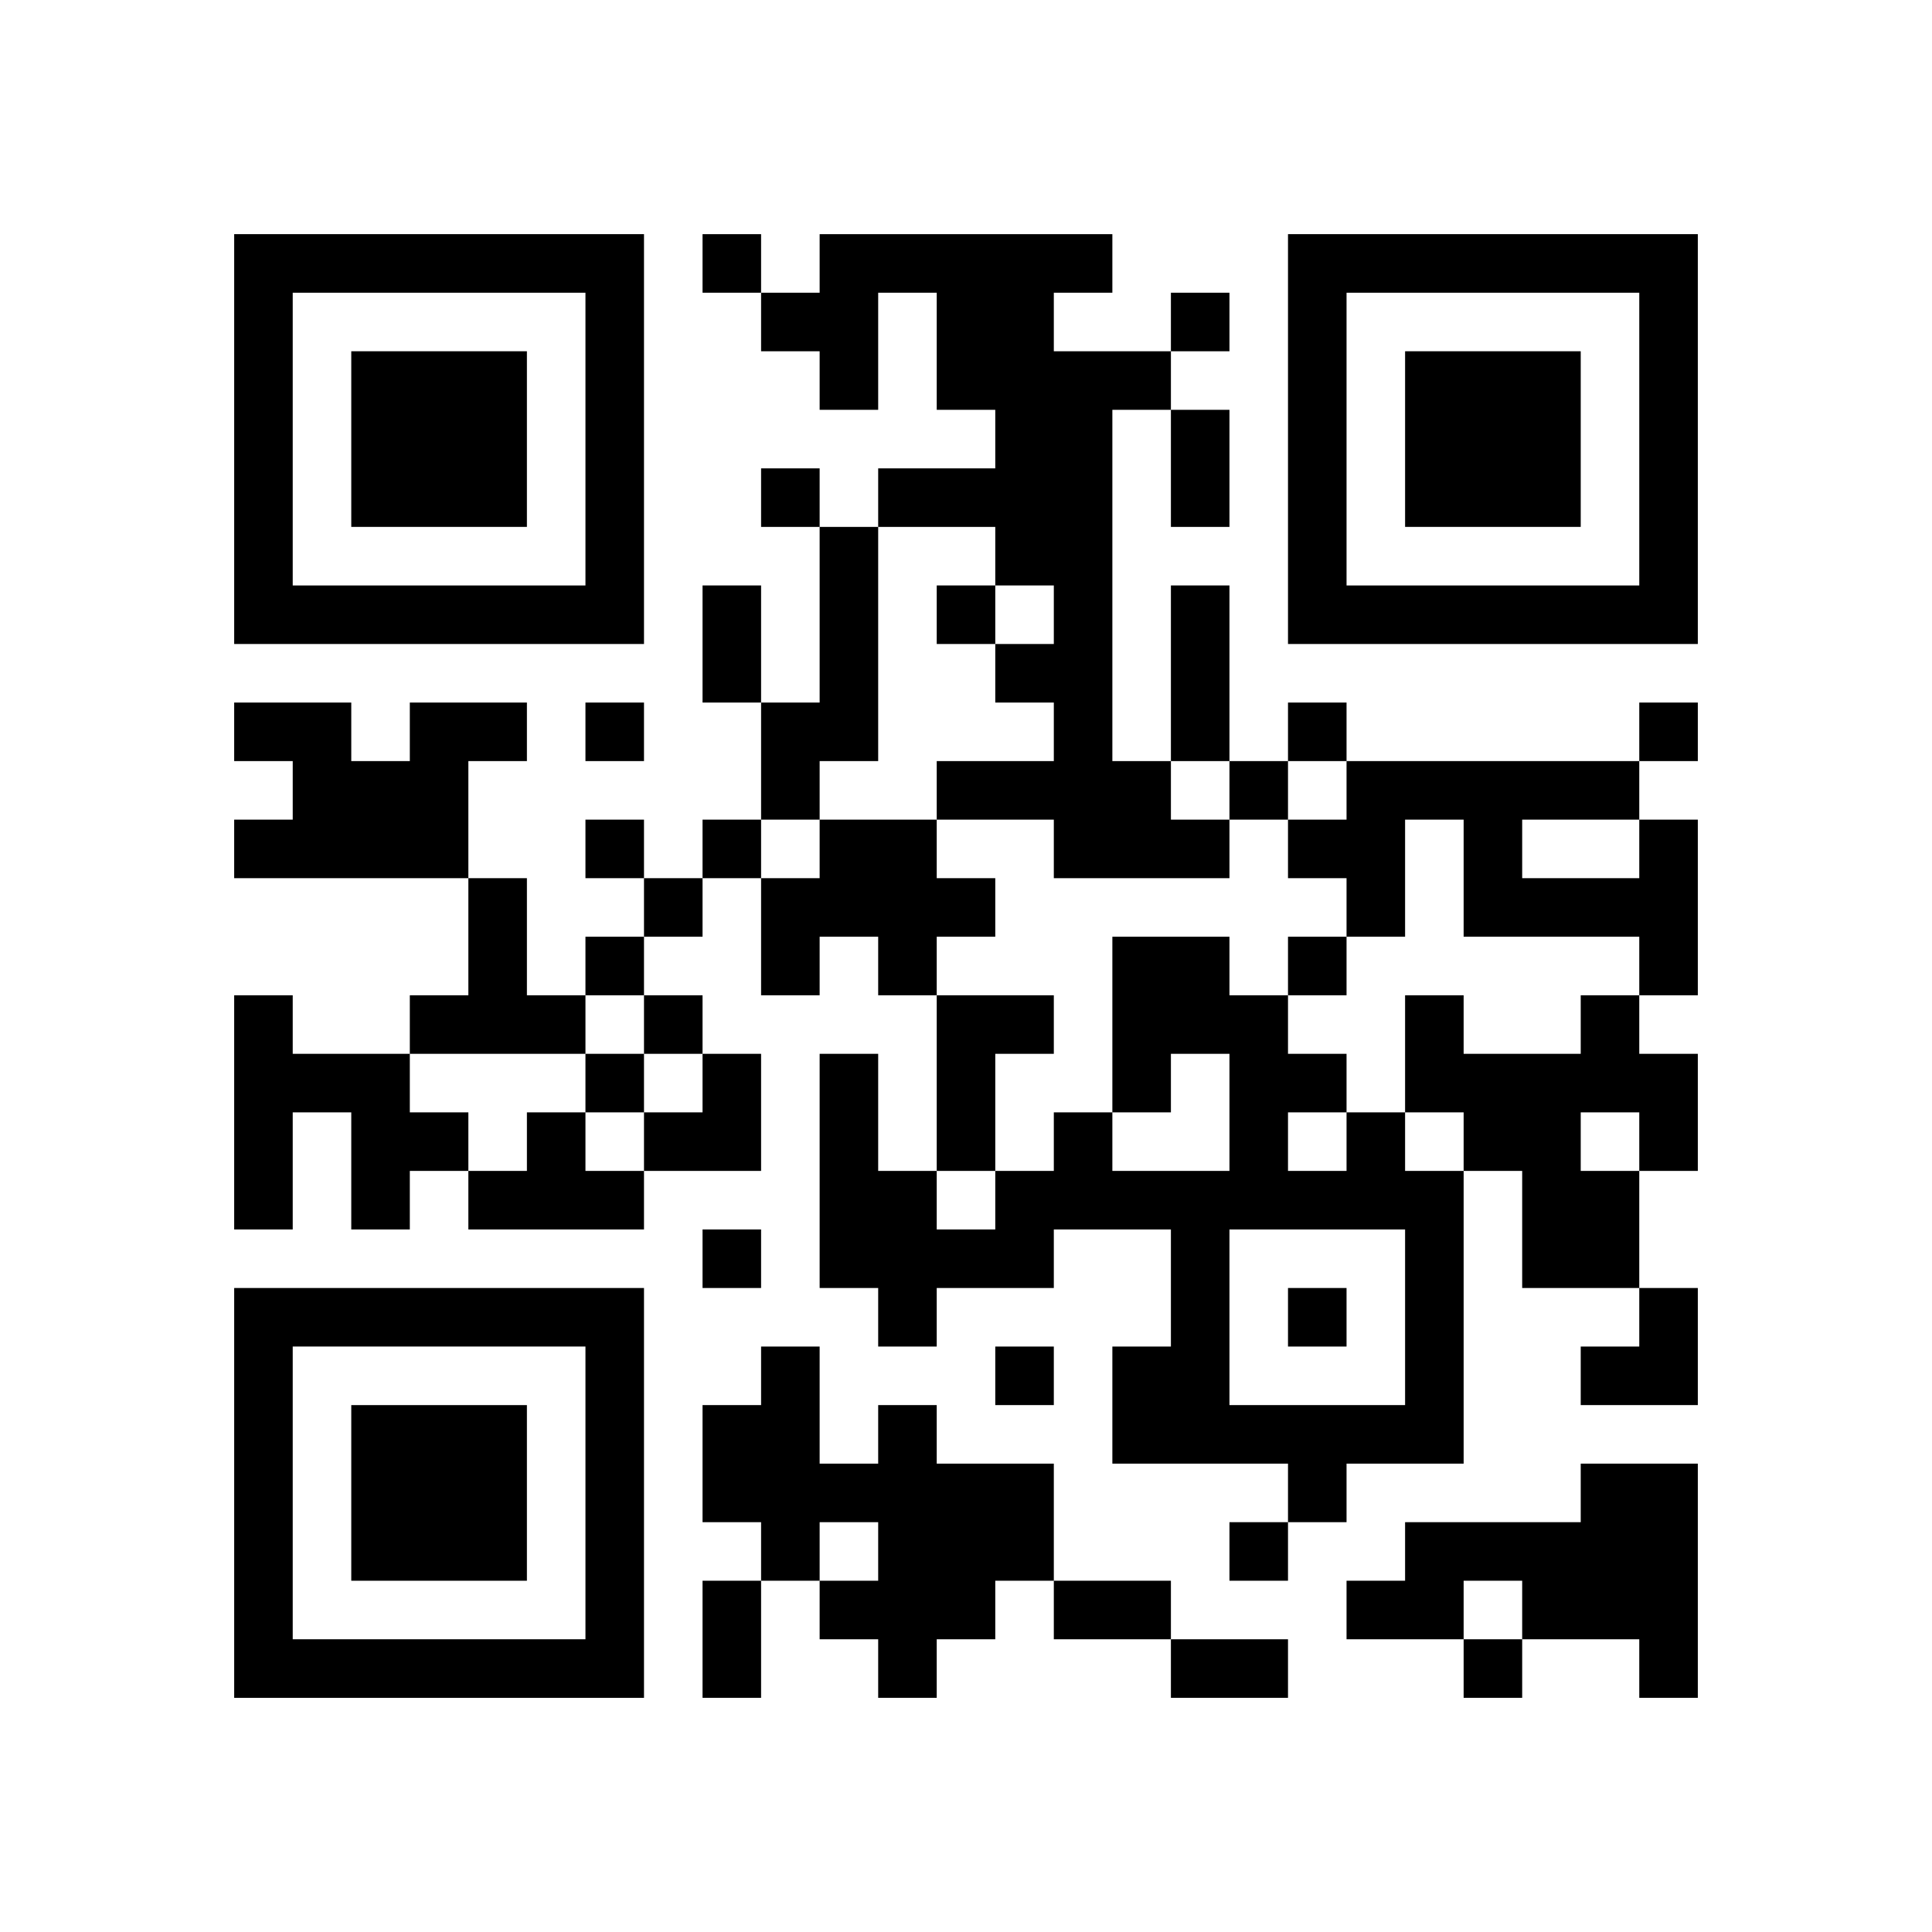
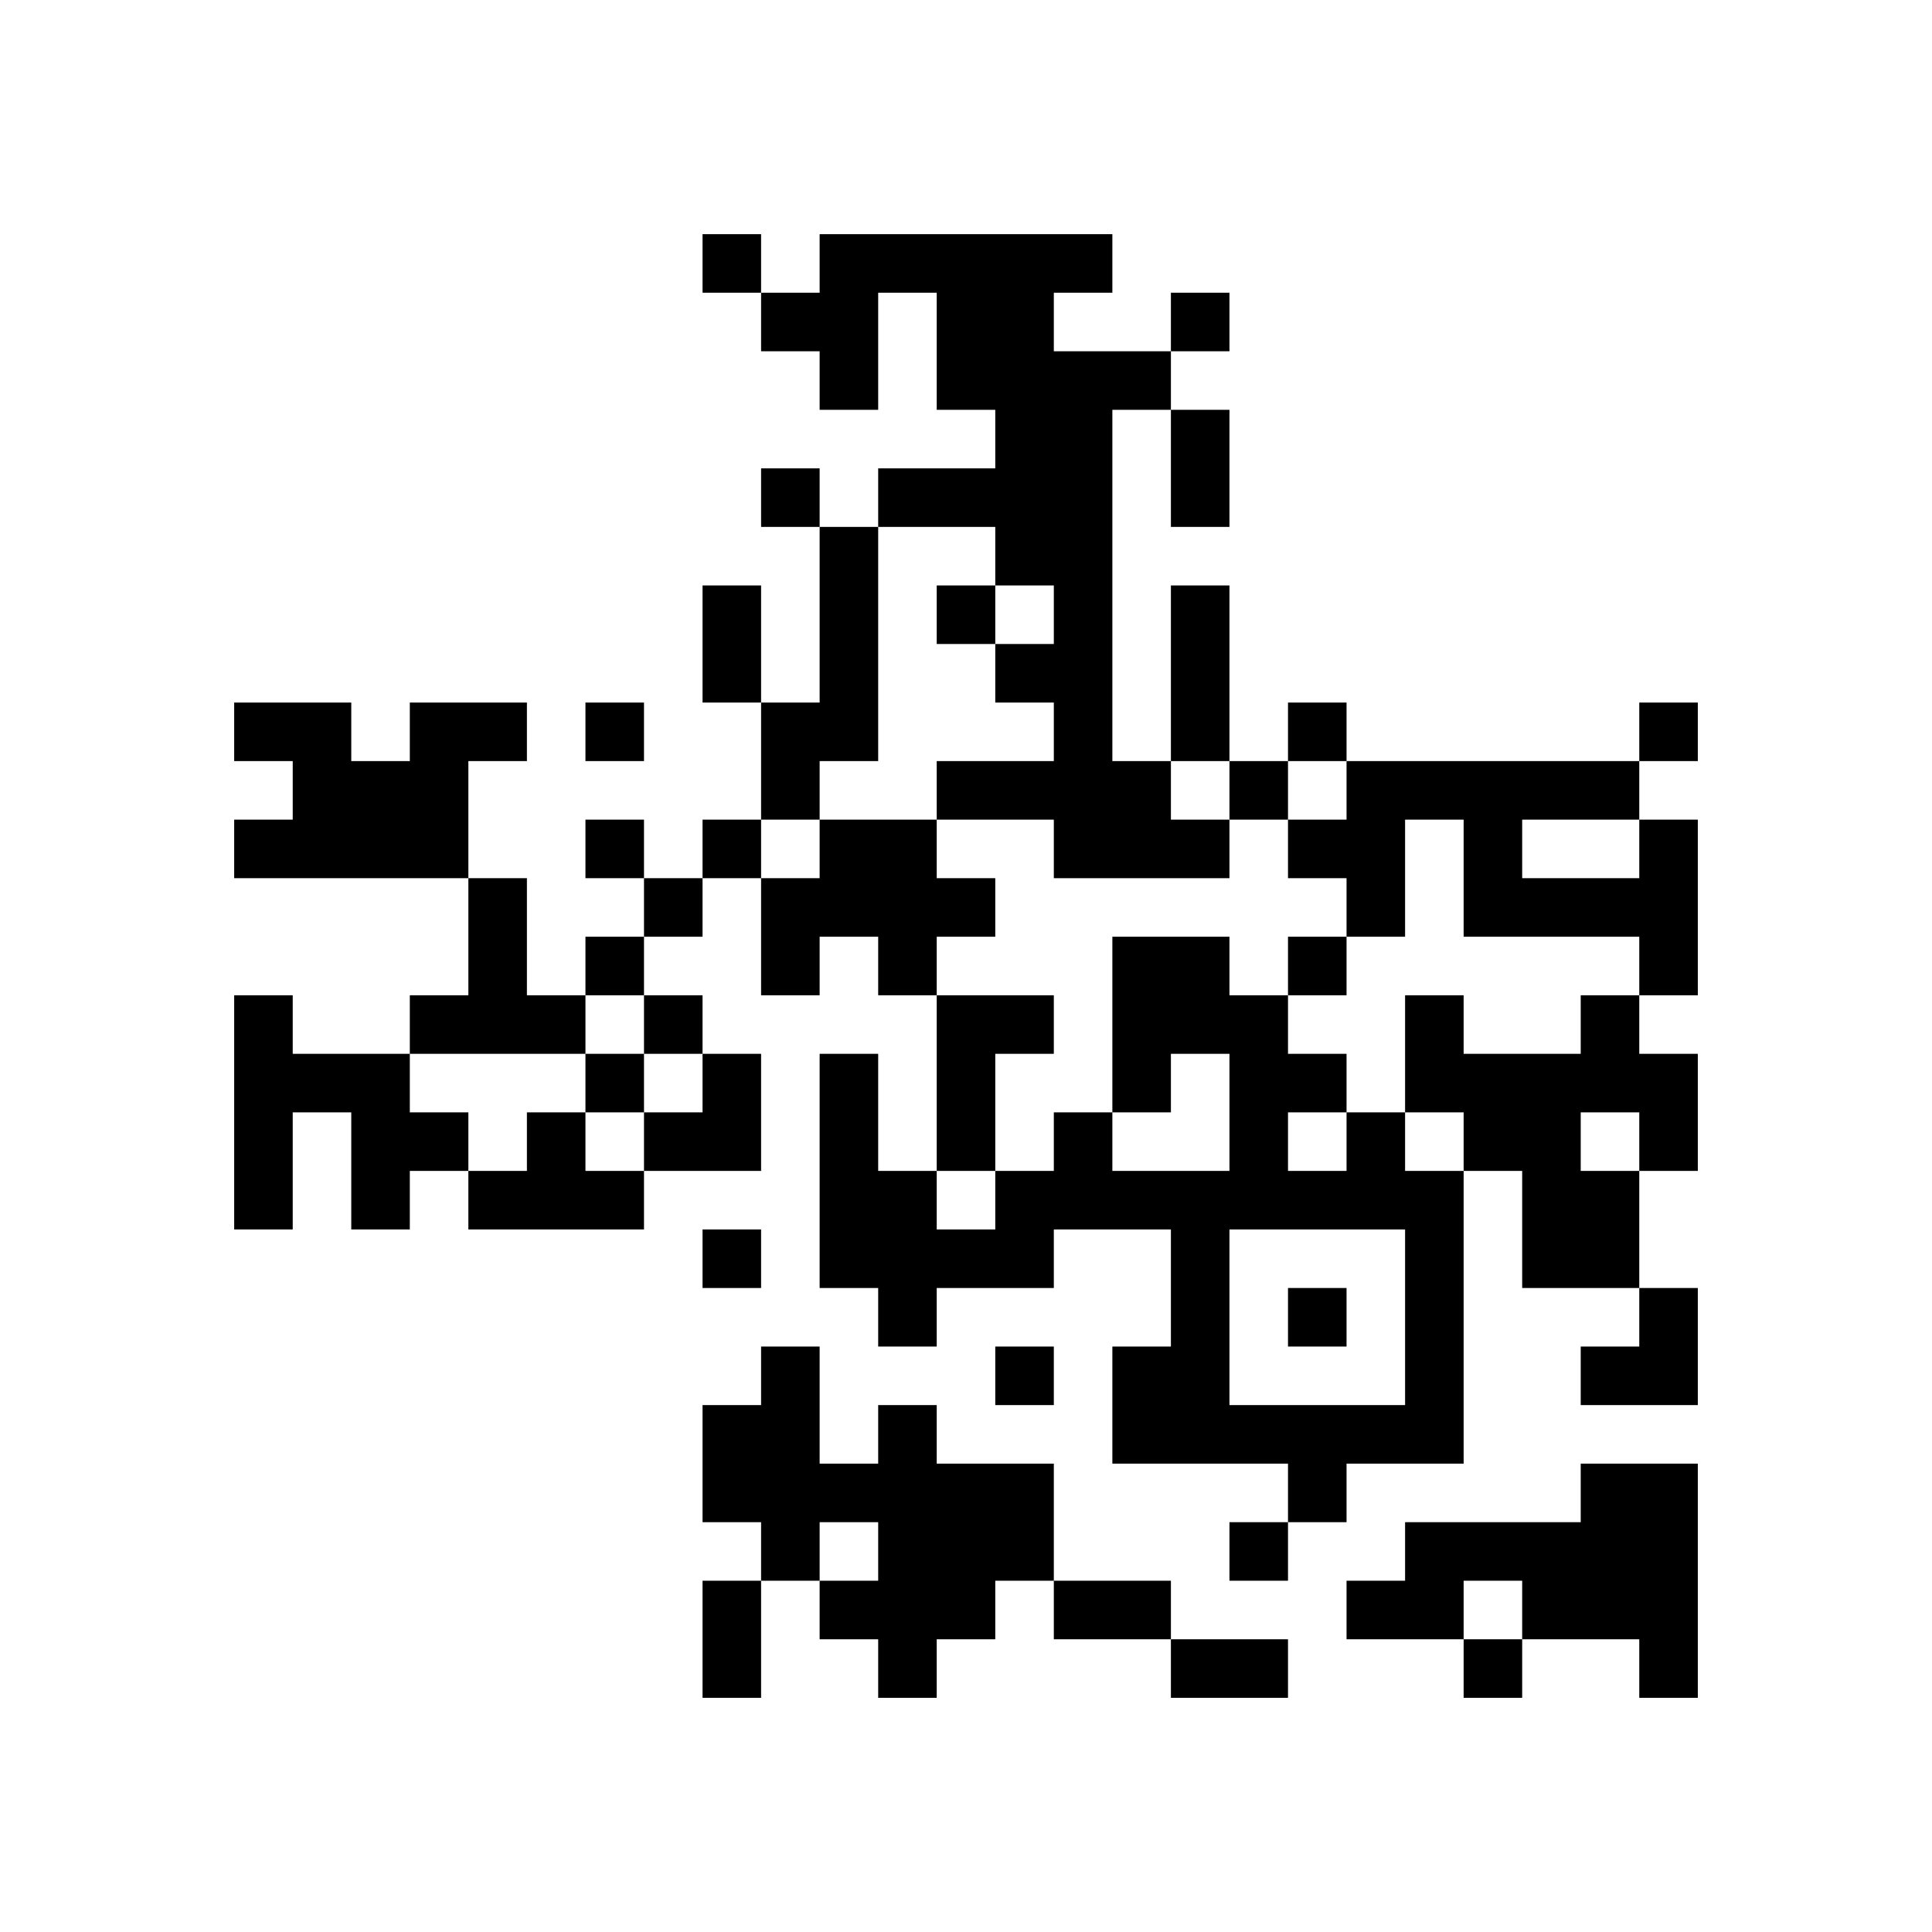
<svg xmlns="http://www.w3.org/2000/svg" xmlns:xlink="http://www.w3.org/1999/xlink" version="1.1" id="Layer_1" x="0px" y="0px" viewBox="-4 -4 33 33" width="132" height="132" style="enable-background:new 0 0 550 550;" xml:space="preserve">
  <symbol id="tracker">
-     <path d="m 0 7 0 7 7 0 0 -7 -7 0 z m 1 1 5 0 0 5 -5 0 0 -5 z m 1 1 0 3 3 0 0 -3 -3 0 z" style="fill:#000000;stroke:none" />
-   </symbol>
+     </symbol>
  <use x="0" y="-7" xlink:href="#tracker" />
  <use x="0" y="11" xlink:href="#tracker" />
  <use x="18" y="-7" xlink:href="#tracker" />
  <path d="M10,0 h5v1h-1v1h2v1h-1v6h1v1h1v1h-3v-1h-2v-1h2v-1h-1v-1h1v-1h-1v-1h-2v-1h2v-1h-1v-2h-1v2h-1v-1h-1v-1h1v-1 M10,5 h1v4h-1v1h-1v-2h1v-3 M3,8 h2v1h-1v2h-4v-1h1v-1h-1v-1h2v1h1v-1 M10,10 h2v1h1v1h-1v1h-1v-1h-1v1h-1v-2h1v-1 M24,10 h1v3h-1v-1h-3v-2h-1v2h-1v-1h-1v-1h1v-1h5v1 M22,10 v1h2v-1h-2 M4,11 h1v2h1v1h-3v-1h1v-2 M0,13 h1v1h2v1h1v1h-1v1h-1v-2h-1v2h-1v-4 M12,13 h2v1h-1v2h-1v-3 M23,13 h1v1h1v2h-1v2h-2v-2h-1v-1h-1v-2h1v1h2v-1 M23,15 v1h1v-1h-1 M5,15 h1v1h1v1h-3v-1h1v-1 M19,15 h1v1h1v5h-2v1h-1v-1h-3v-2h1v-2h-2v1h-2v1h-1v-1h-1v-4h1v2h1v1h1v-1h1v-1h1v1h2v-2h-1v1h-1v-3h2v1h1v1h1v1 M18,15 v1h1v-1h-1 M17,17 v3h3v-3h-3 M11,20 h1v1h2v2h-1v1h-1v1h-1v-1h-1v-1h1v-1h-1v1h-1v-1h-1v-2h1v-1h1v2h1v-1 M23,21 h2v4h-1v-1h-2v-1h-1v1h-2v-1h1v-1h3v-1 M8,0 v1h1v-1h-1 M16,1 v1h1v-1h-1 M9,4 v1h1v-1h-1 M12,6 v1h1v-1h-1 M6,8 v1h1v-1h-1 M18,8 v1h1v-1h-1 M24,8 v1h1v-1h-1 M17,9 v1h1v-1h-1 M6,10 v1h1v-1h-1 M8,10 v1h1v-1h-1 M7,11 v1h1v-1h-1 M6,12 v1h1v-1h-1 M18,12 v1h1v-1h-1 M7,13 v1h1v-1h-1 M6,14 v1h1v-1h-1 M8,17 v1h1v-1h-1 M18,18 v1h1v-1h-1 M13,19 v1h1v-1h-1 M17,22 v1h1v-1h-1 M21,24 v1h1v-1h-1 M16,3 h1v2h-1v-2 M8,6 h1v2h-1v-2 M16,6 h1v3h-1v-3 M8,23 h1v2h-1v-2 M14,23 h2v1h-2v-1 M16,24 h2v1h-2v-1 M7,14 m1,0h1v2h-2v-1h1z M23,18 m1,0h1v2h-2v-1h1z" style="fill:#000000;stroke:none" />
</svg>